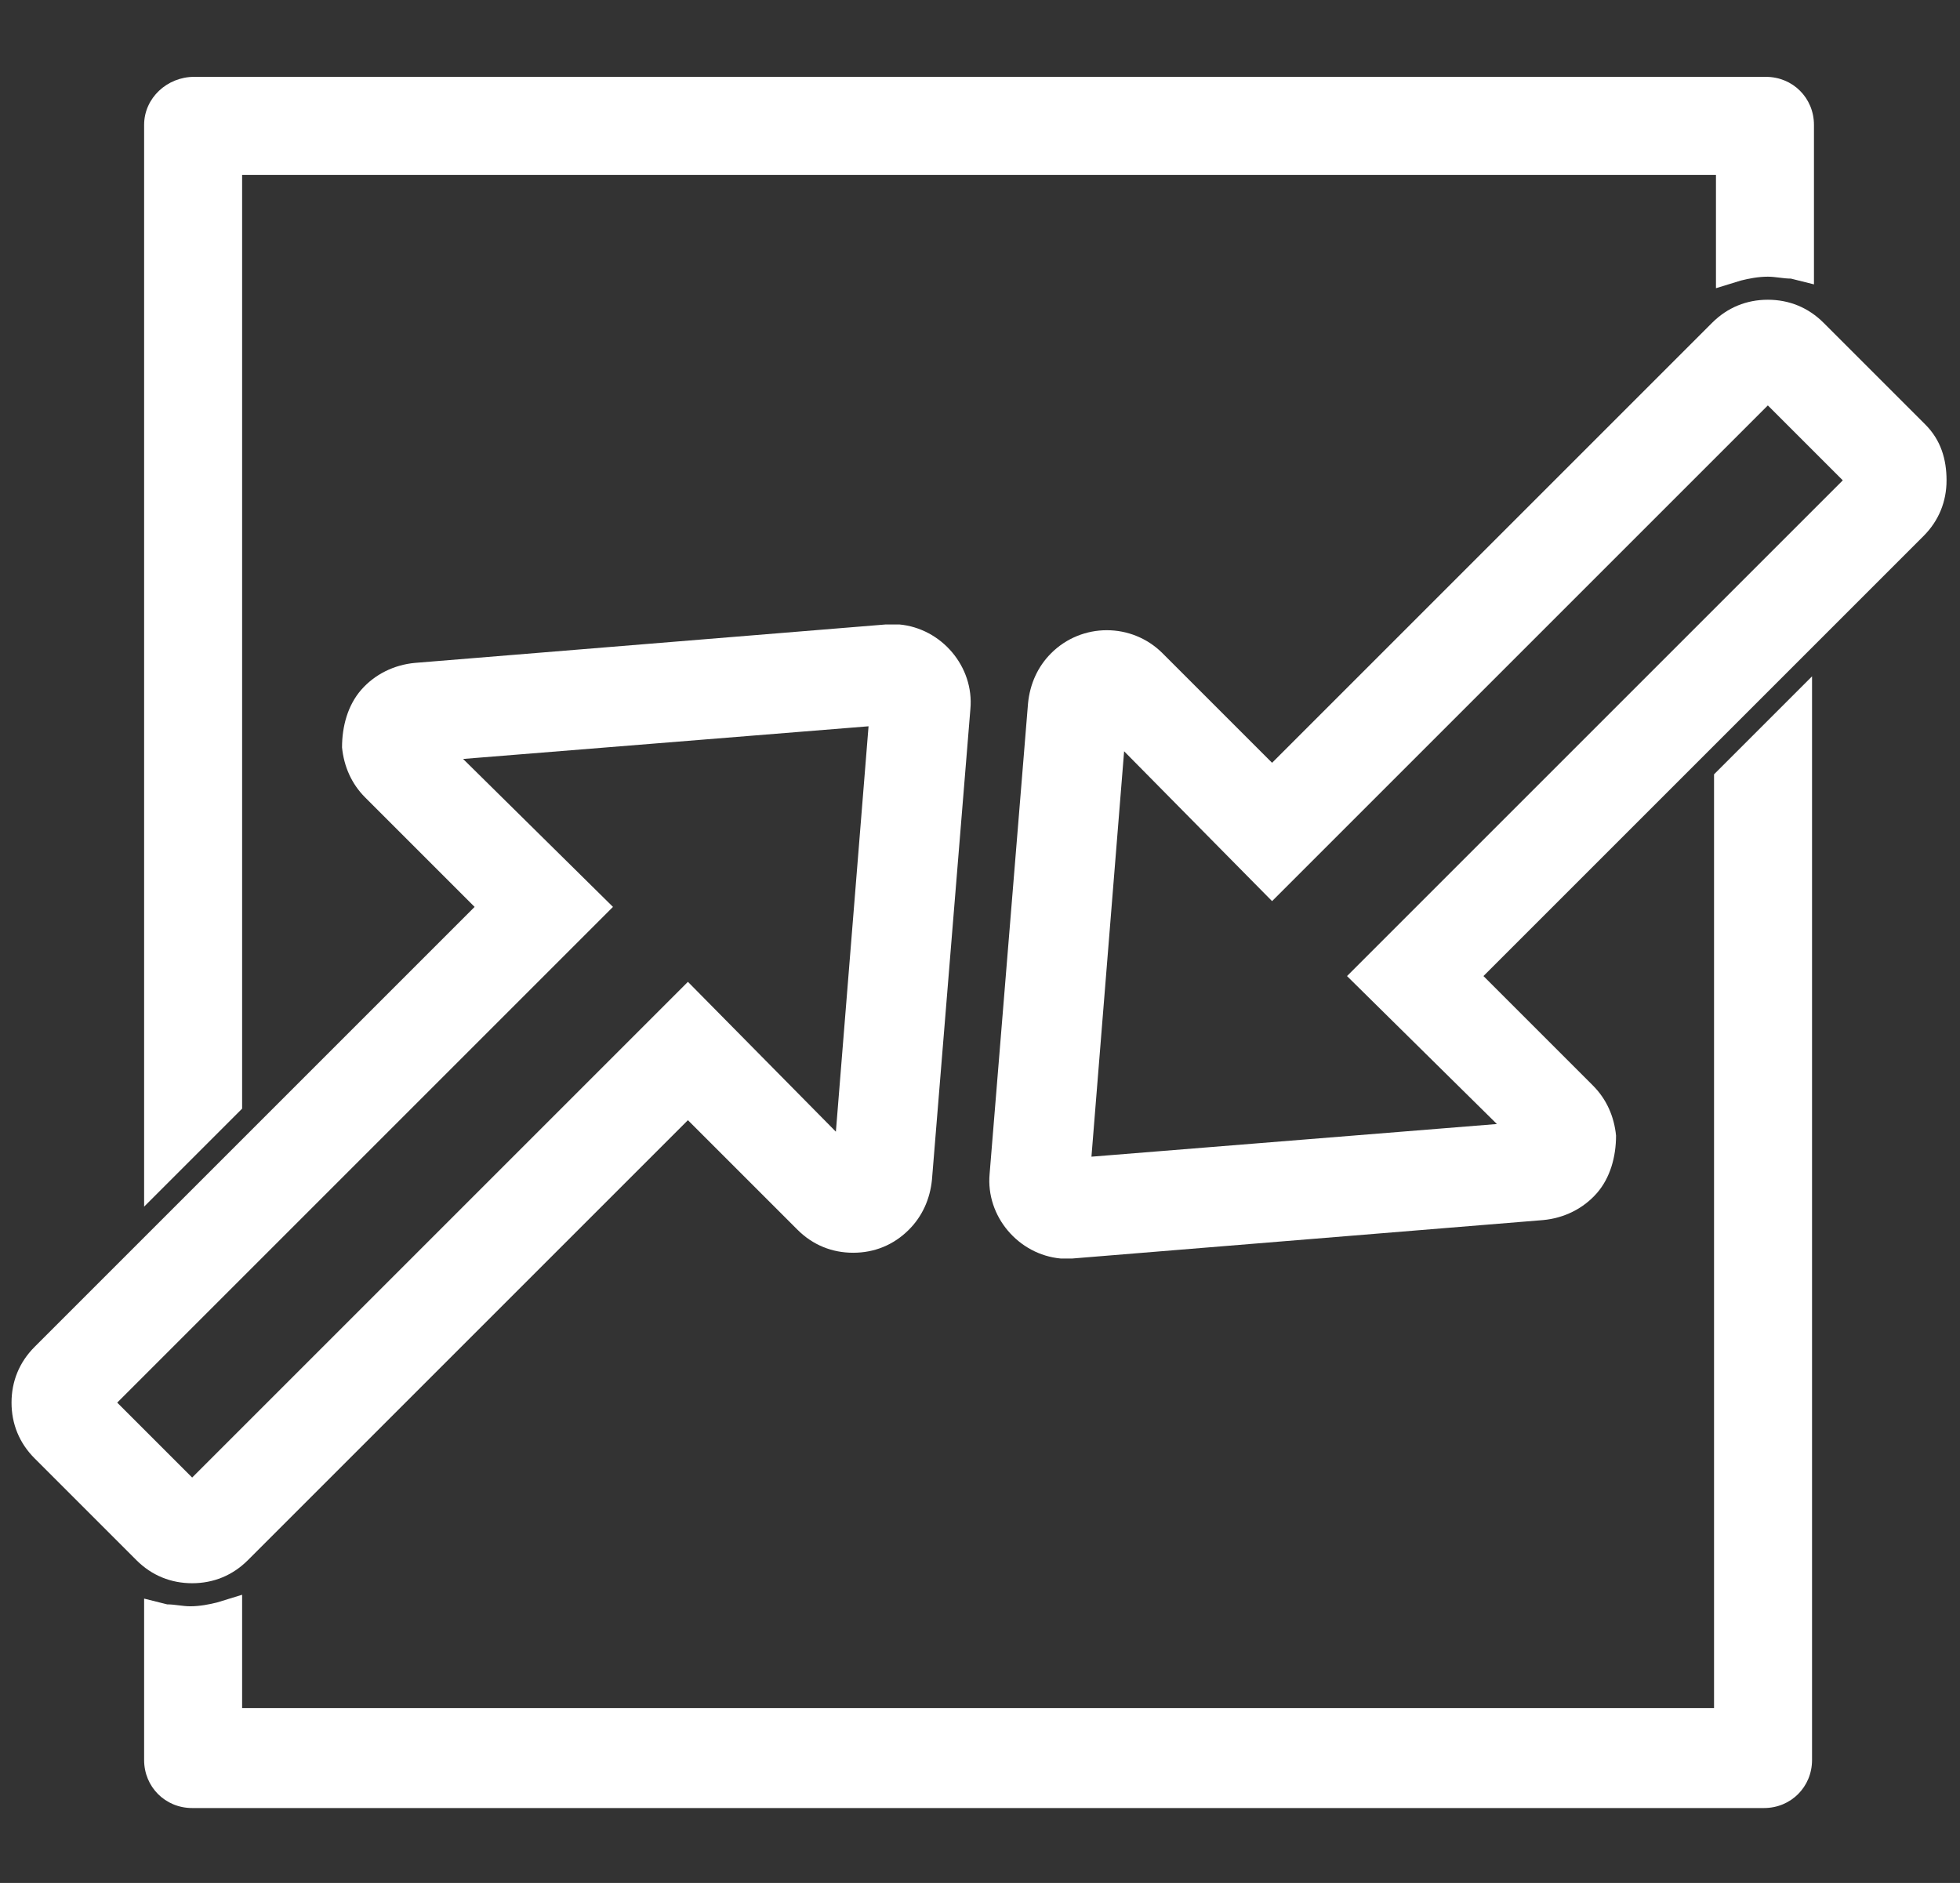
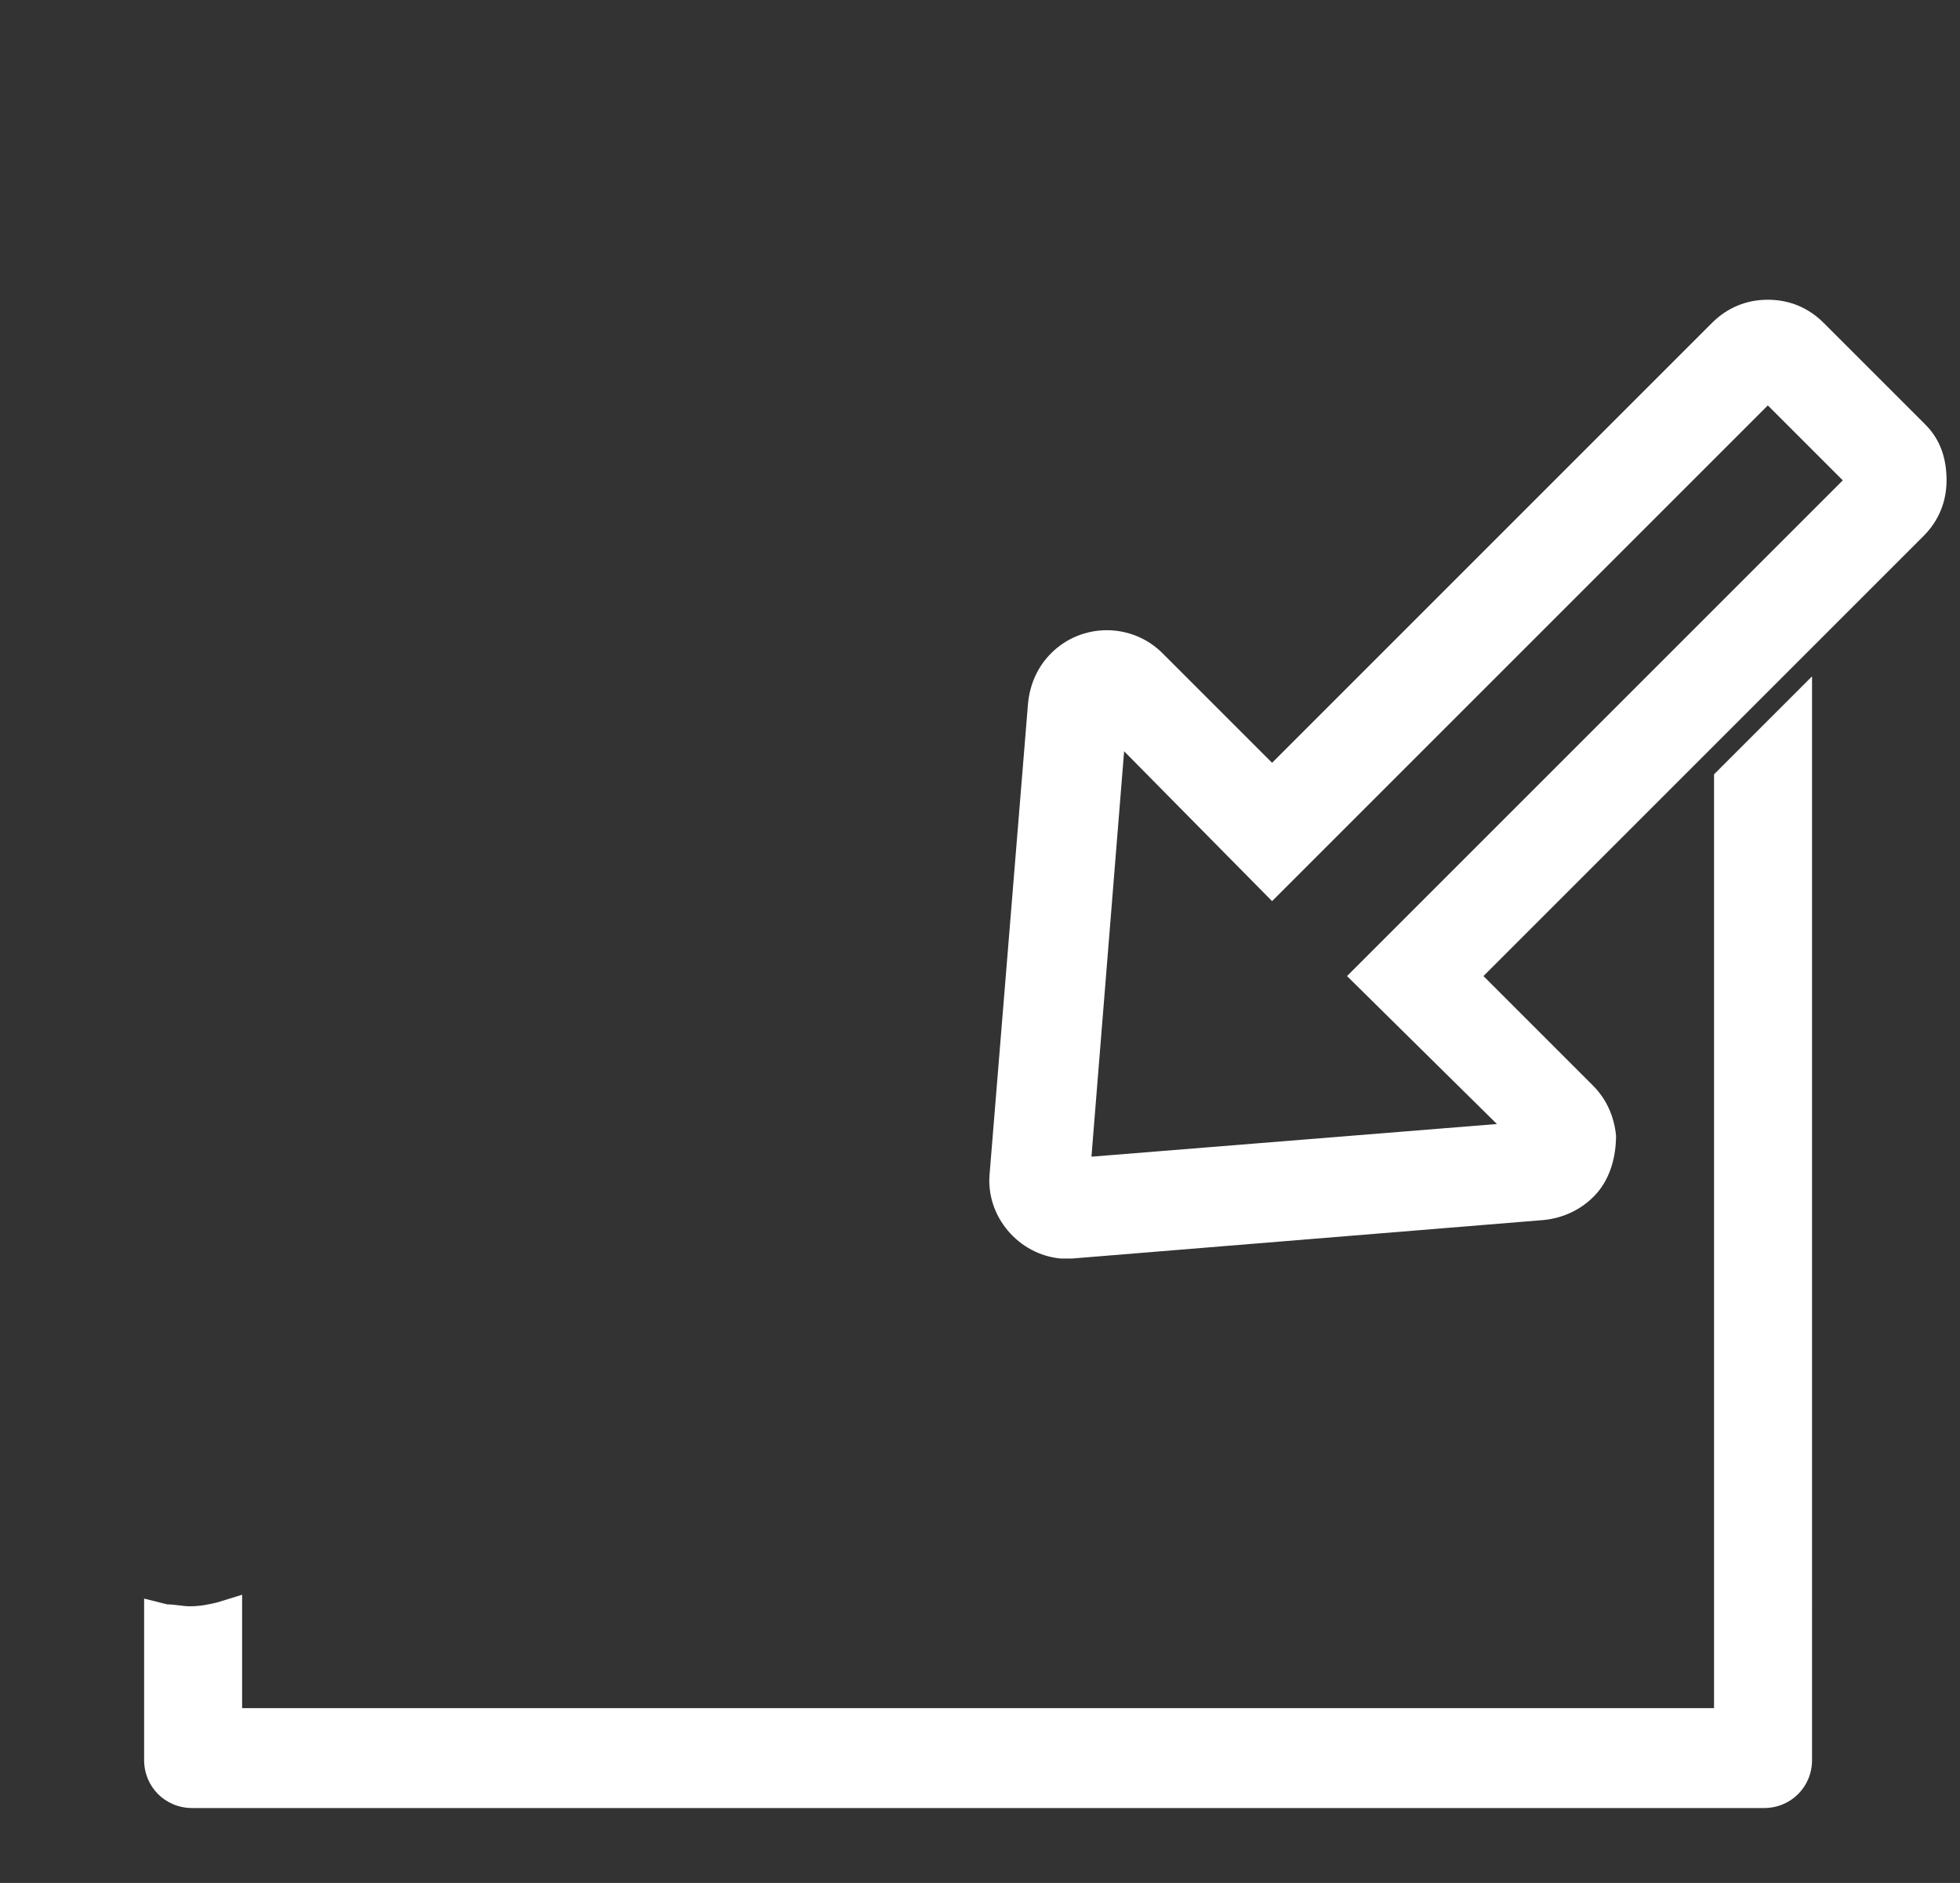
<svg xmlns="http://www.w3.org/2000/svg" version="1.1" id="Layer_1" x="0px" y="0px" viewBox="0 0 102 98" style="enable-background:new 0 0 102 98;" xml:space="preserve">
  <rect x="0" y="0" width="102" height="98" fill="#333333" stroke="none" />
  <style type="text/css">
	.st0{fill:#FFFFFF;}
</style>
  <g>
-     <path class="st0" d="M12.9,81.2l22.9-22.9l5.7,5.7c0.8,0.8,1.8,1.2,2.9,1.2c0,0,0,0,0,0c1.1,0,2.1-0.4,2.9-1.2   c0.7-0.7,1.1-1.6,1.2-2.6l2-24.5c0.2-2.2-1.5-4.2-3.7-4.4c-0.2,0-0.4,0-0.7,0l-24.5,2c-1.1,0.1-2.1,0.6-2.8,1.4c-0.7,0.8-1,1.9-1,3   c0.1,1,0.5,1.9,1.2,2.6l5.7,5.7L1.8,70.1C1,70.9,0.6,71.9,0.6,73s0.4,2.1,1.2,2.9l5.3,5.3c0.8,0.8,1.8,1.2,2.9,1.2   S12.1,82,12.9,81.2z M35.8,51.1L10,76.9L6.1,73l25.8-25.8l-7.8-7.7l21.1-1.7l-1.7,21.1L35.8,51.1z" />
    <path class="st0" d="M89.4,88.9H12.6V83l-1.3,0.4c-0.4,0.1-0.9,0.2-1.4,0.2c-0.4,0-0.8-0.1-1.2-0.1l-1.2-0.3v8.4   c0,1.4,1.1,2.5,2.5,2.5h81.8c1.4,0,2.5-1.1,2.5-2.5V35.2l-5.1,5.1V88.9z" />
-     <path class="st0" d="M12.6,9.1h76.7V15l1.3-0.4c0.4-0.1,0.9-0.2,1.4-0.2c0.4,0,0.8,0.1,1.2,0.1l1.2,0.3V6.5c0-1.4-1.1-2.5-2.5-2.5   H10.1C8.7,4,7.5,5.1,7.5,6.5v56.3l5.1-5.1V9.1z" />
    <path class="st0" d="M100.2,22.1l-5.3-5.3c-0.8-0.8-1.8-1.2-2.9-1.2s-2.1,0.4-2.9,1.2L66.2,39.7L60.5,34c-1.6-1.6-4.2-1.6-5.8,0   c-0.7,0.7-1.1,1.6-1.2,2.6l-2,24.5c-0.2,2.2,1.5,4.2,3.7,4.4c0.1,0,0.2,0,0.3,0c0.1,0,0.2,0,0.3,0l24.5-2c1.1-0.1,2.1-0.6,2.8-1.4   c0.7-0.8,1-1.9,1-3c-0.1-1-0.5-1.9-1.2-2.6l-5.7-5.7l22.9-22.9c0.8-0.8,1.2-1.8,1.2-2.9S101,22.9,100.2,22.1z M66.2,46.9L92,21.1   l3.9,3.9L70.1,50.8l7.8,7.7l-21.1,1.7l1.7-21.1L66.2,46.9z" />
  </g>
</svg>